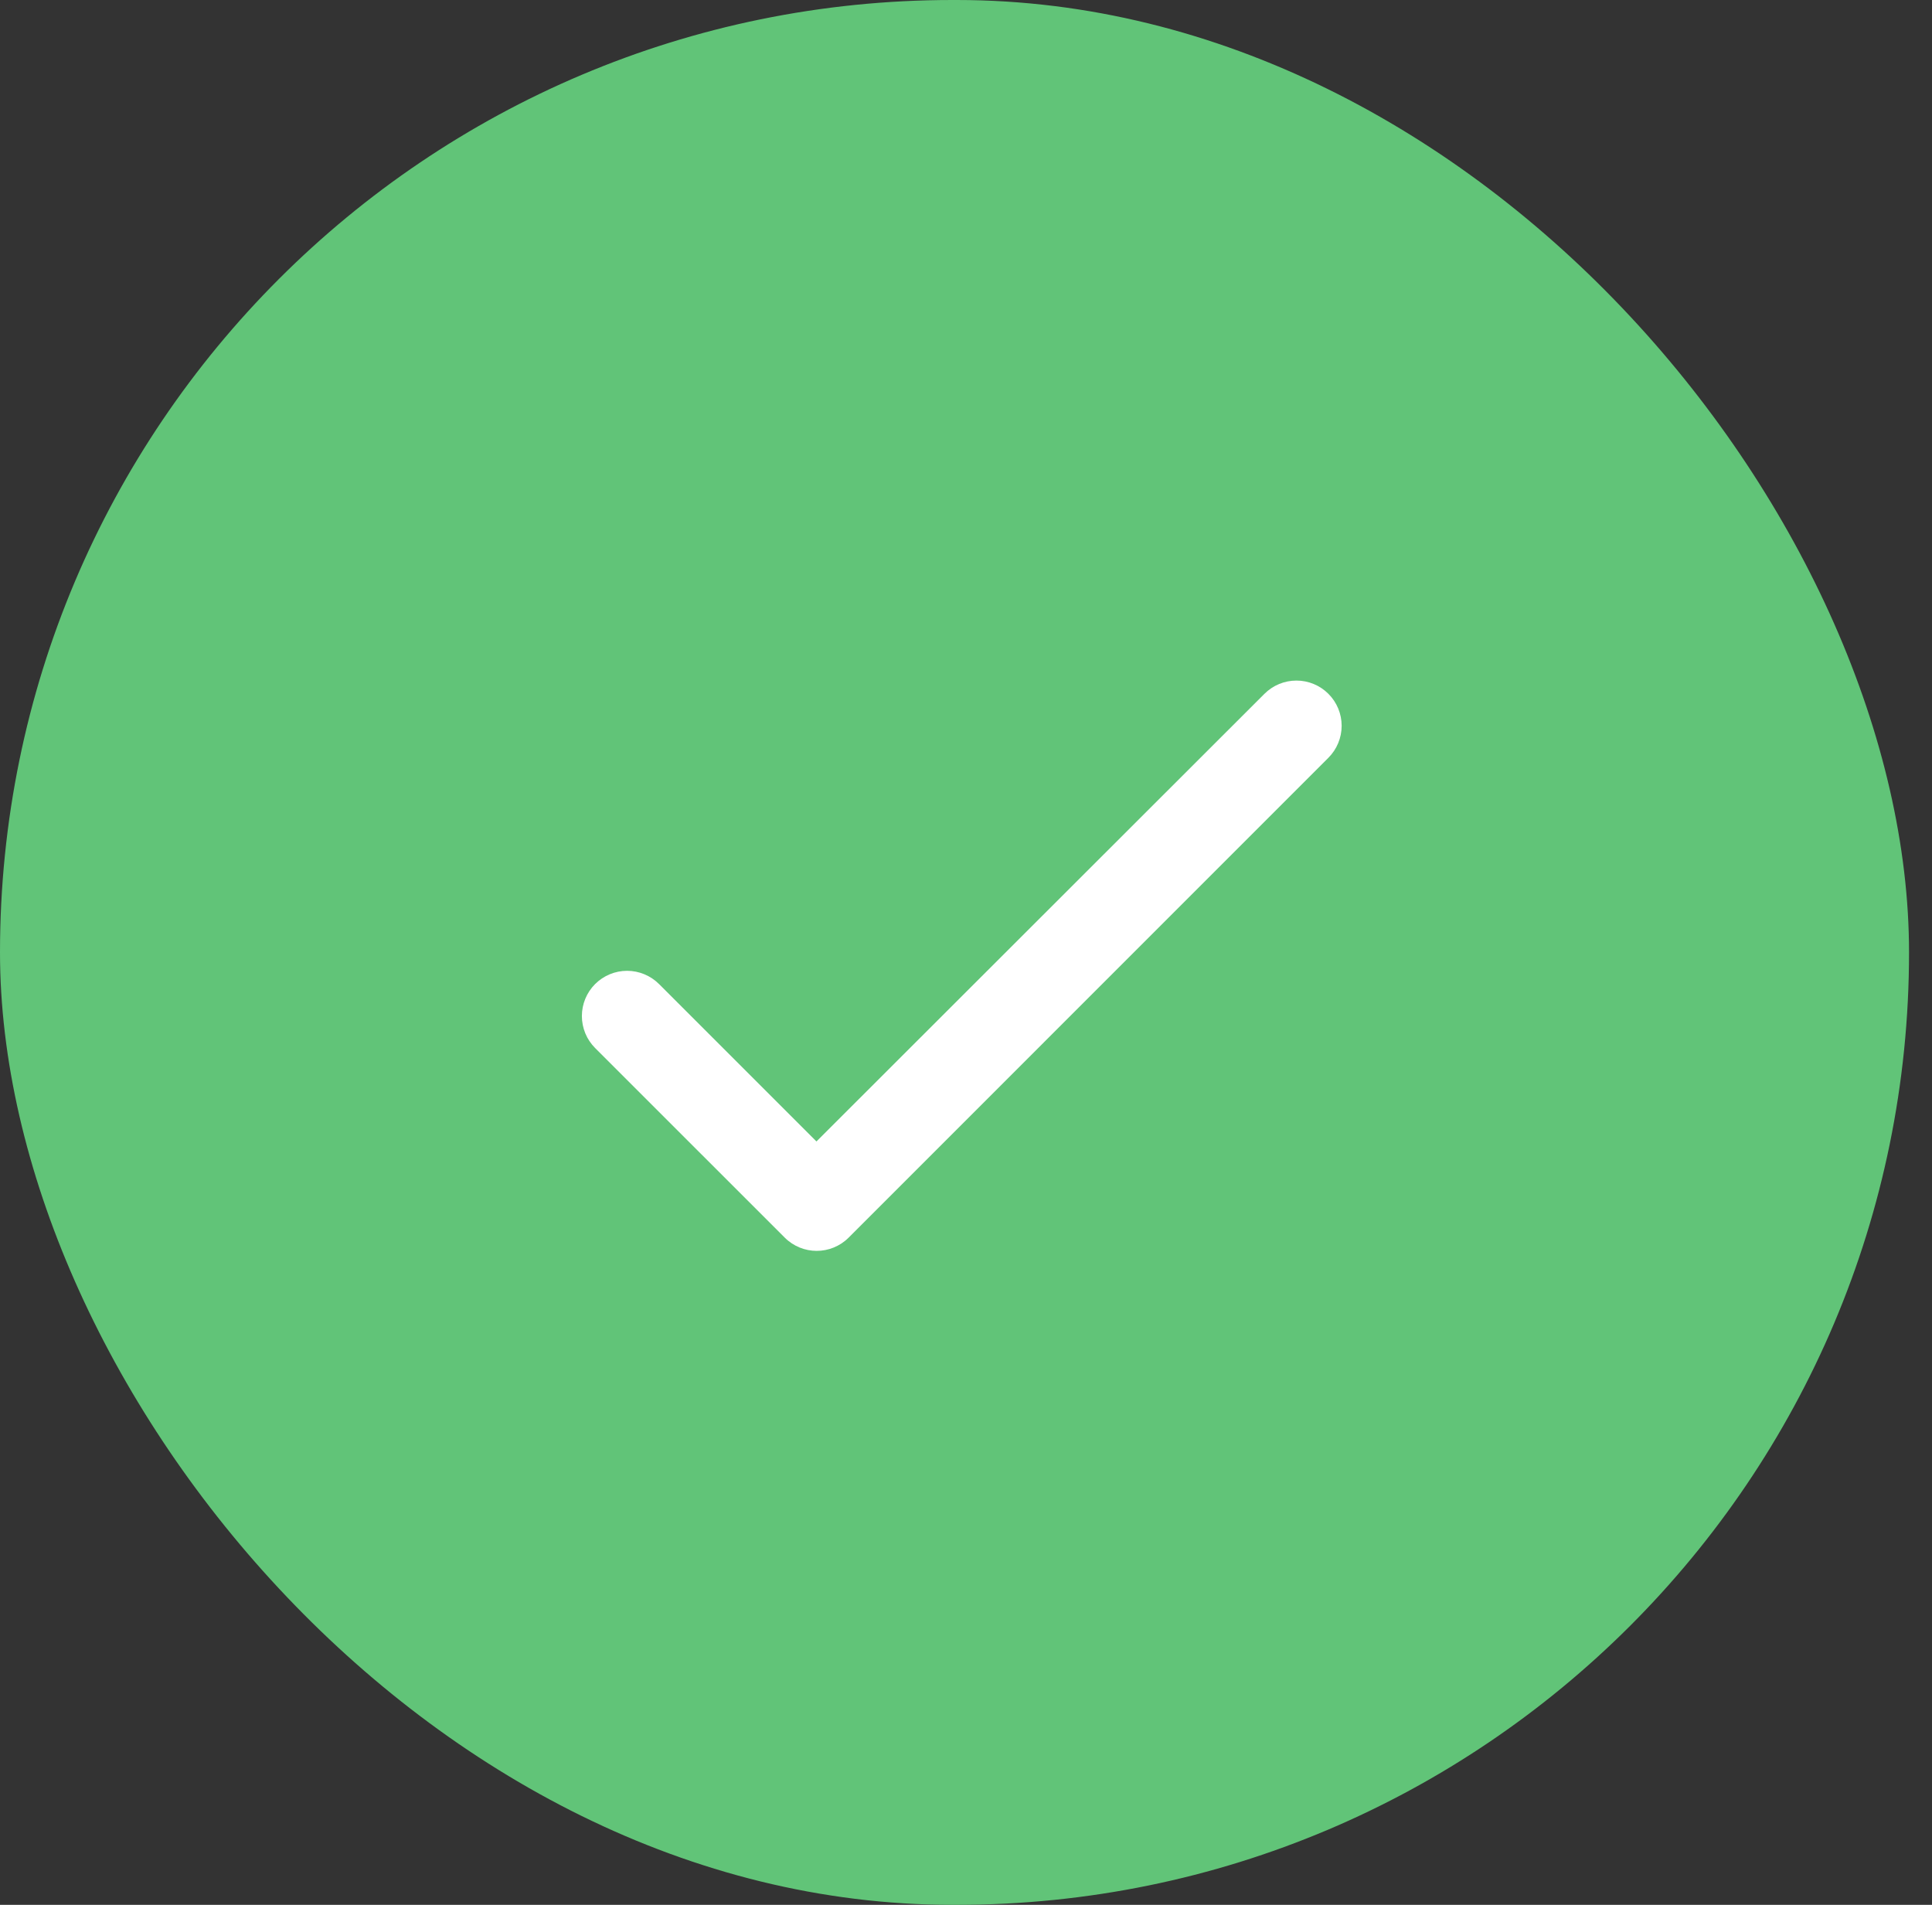
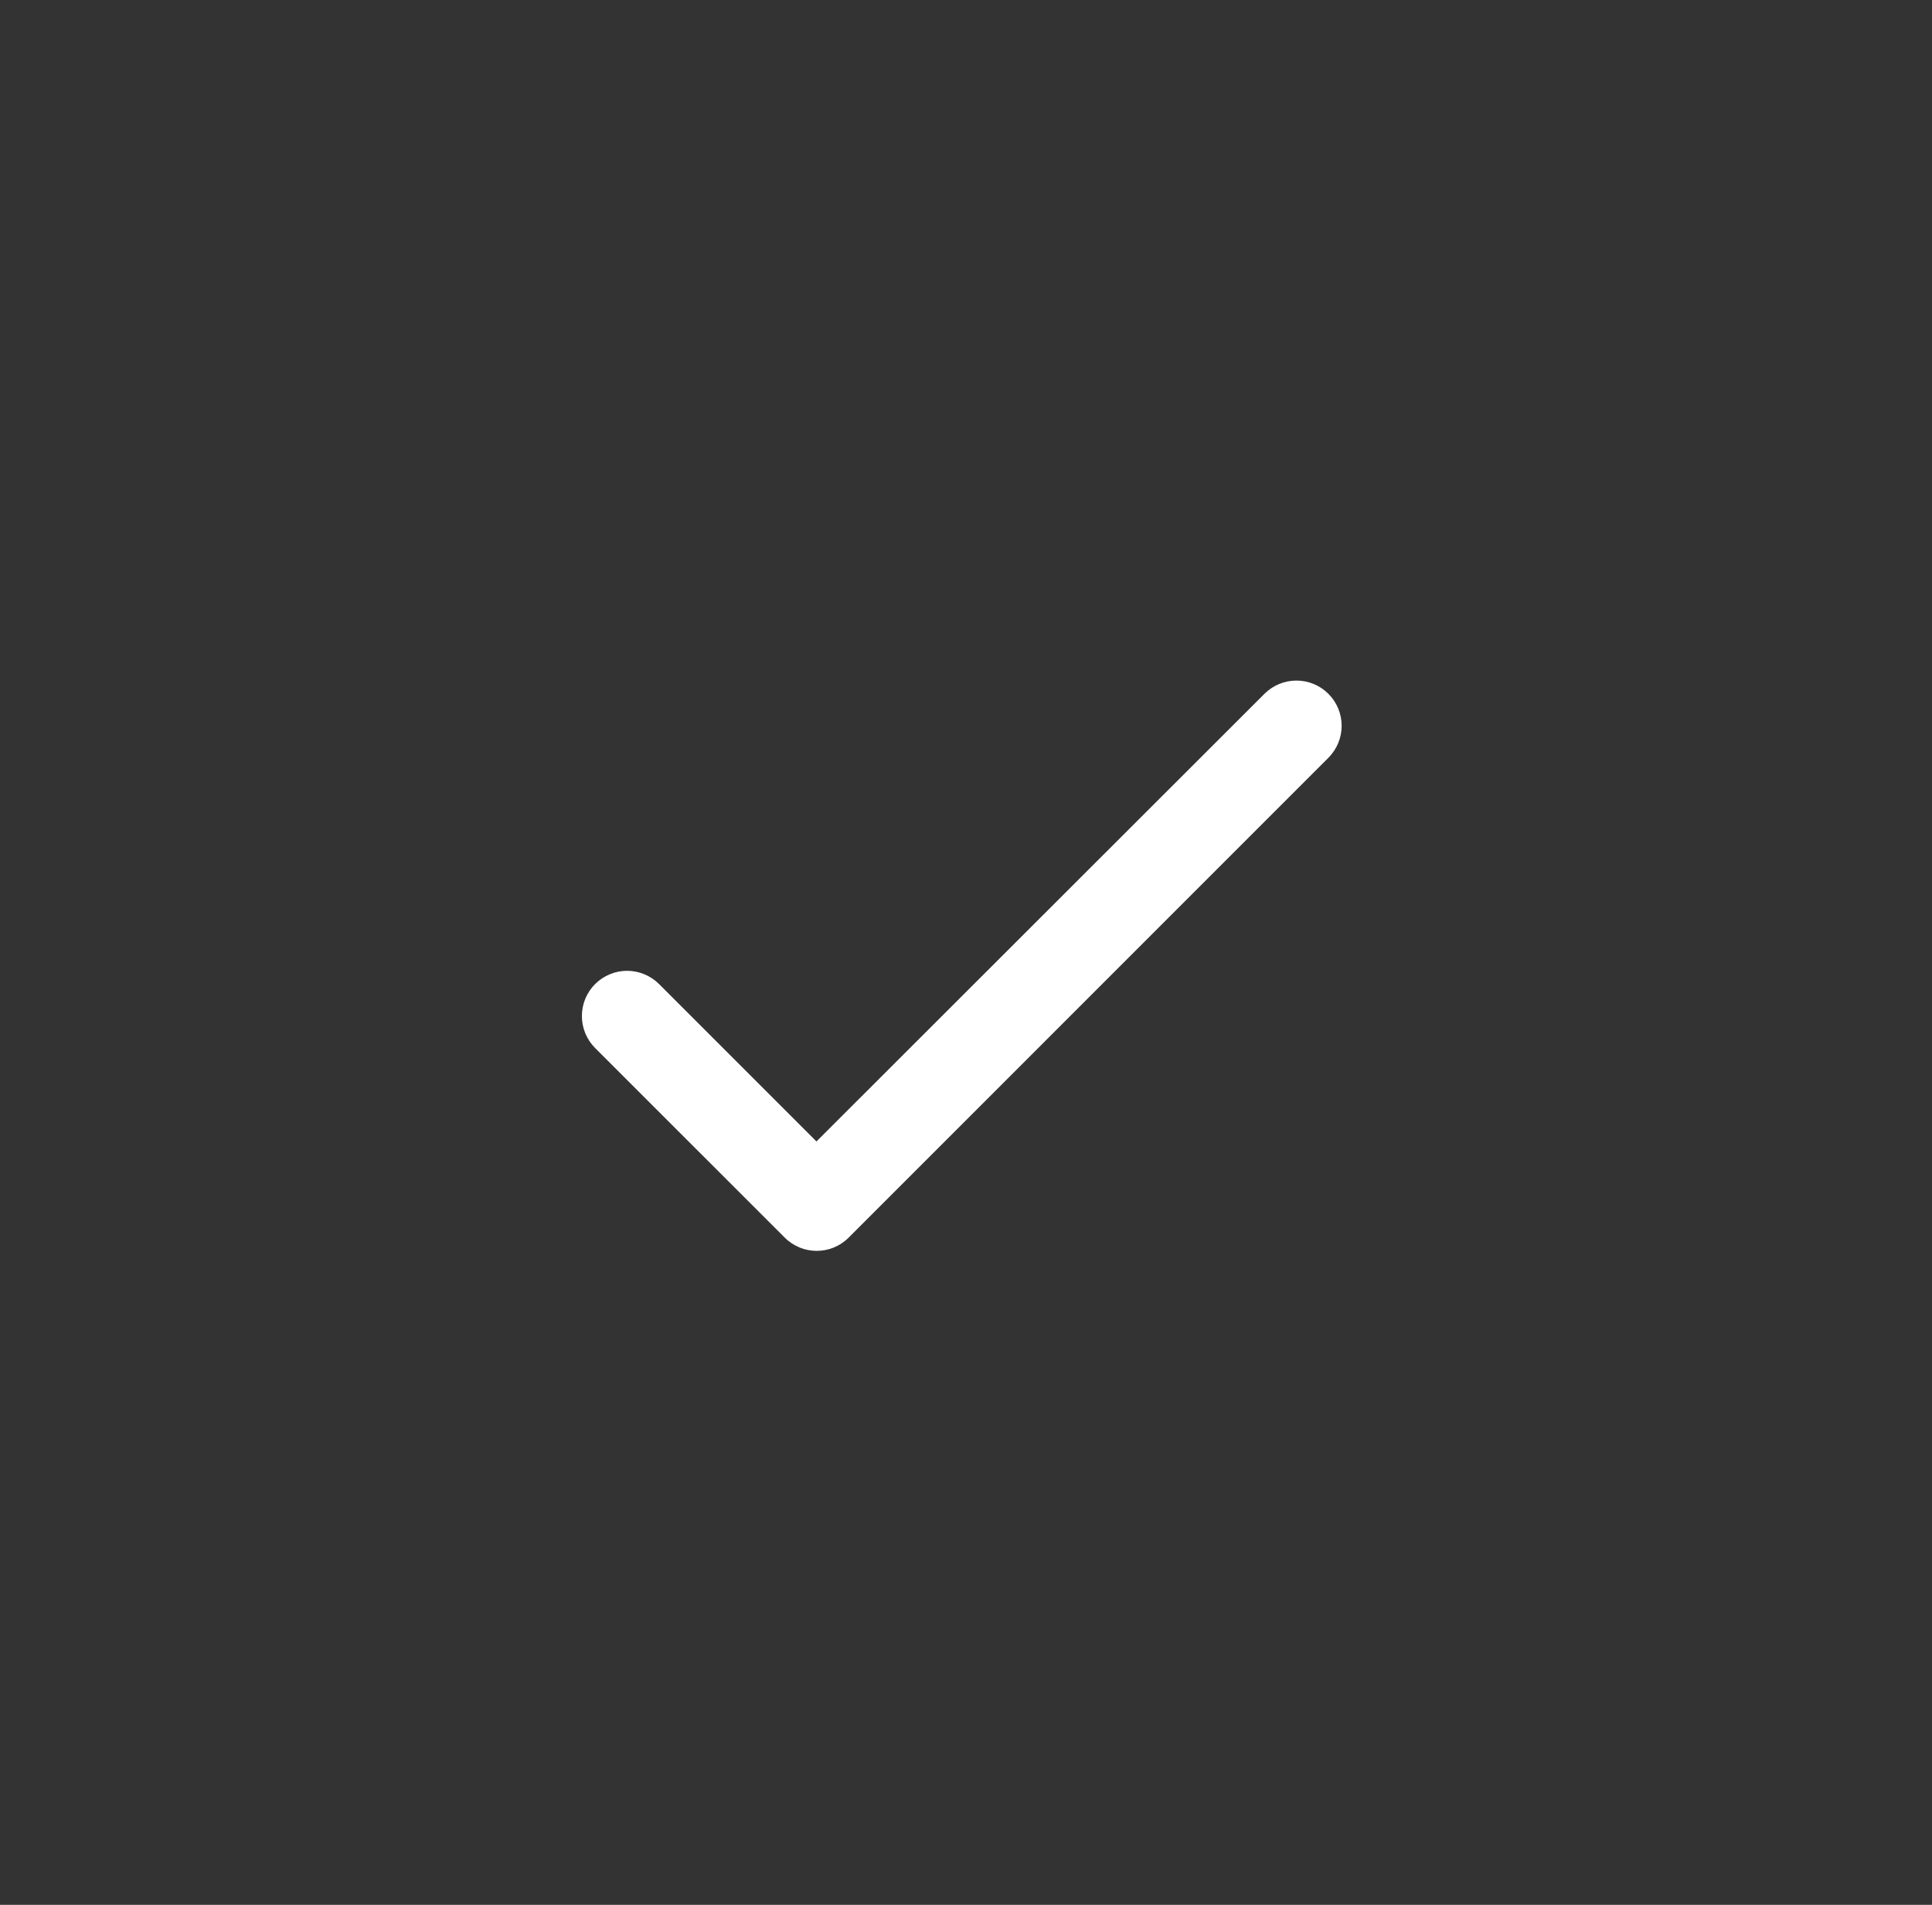
<svg xmlns="http://www.w3.org/2000/svg" width="71" height="70" viewBox="0 0 71 70" fill="none">
  <rect x="0" y="0" width="71" height="70" fill="#333333" stroke="none" />
-   <rect width="70.156" height="70" rx="35" transform="matrix(1 0 0 1 0 0)" fill="#61C478" />
  <path d="M30.004 41.947L24.22 36.163C23.908 35.852 23.486 35.676 23.045 35.676C22.604 35.676 22.182 35.852 21.87 36.163C21.558 36.475 21.384 36.897 21.384 37.338C21.384 37.556 21.427 37.772 21.51 37.974C21.594 38.176 21.716 38.359 21.87 38.513L28.838 45.48C29.488 46.13 30.538 46.13 31.188 45.48L48.819 27.846C49.13 27.535 49.305 27.112 49.305 26.672C49.305 26.231 49.13 25.808 48.818 25.497C48.507 25.185 48.084 25.01 47.643 25.01C47.202 25.01 46.78 25.185 46.468 25.497L30.004 41.947Z" fill="white" />
</svg>